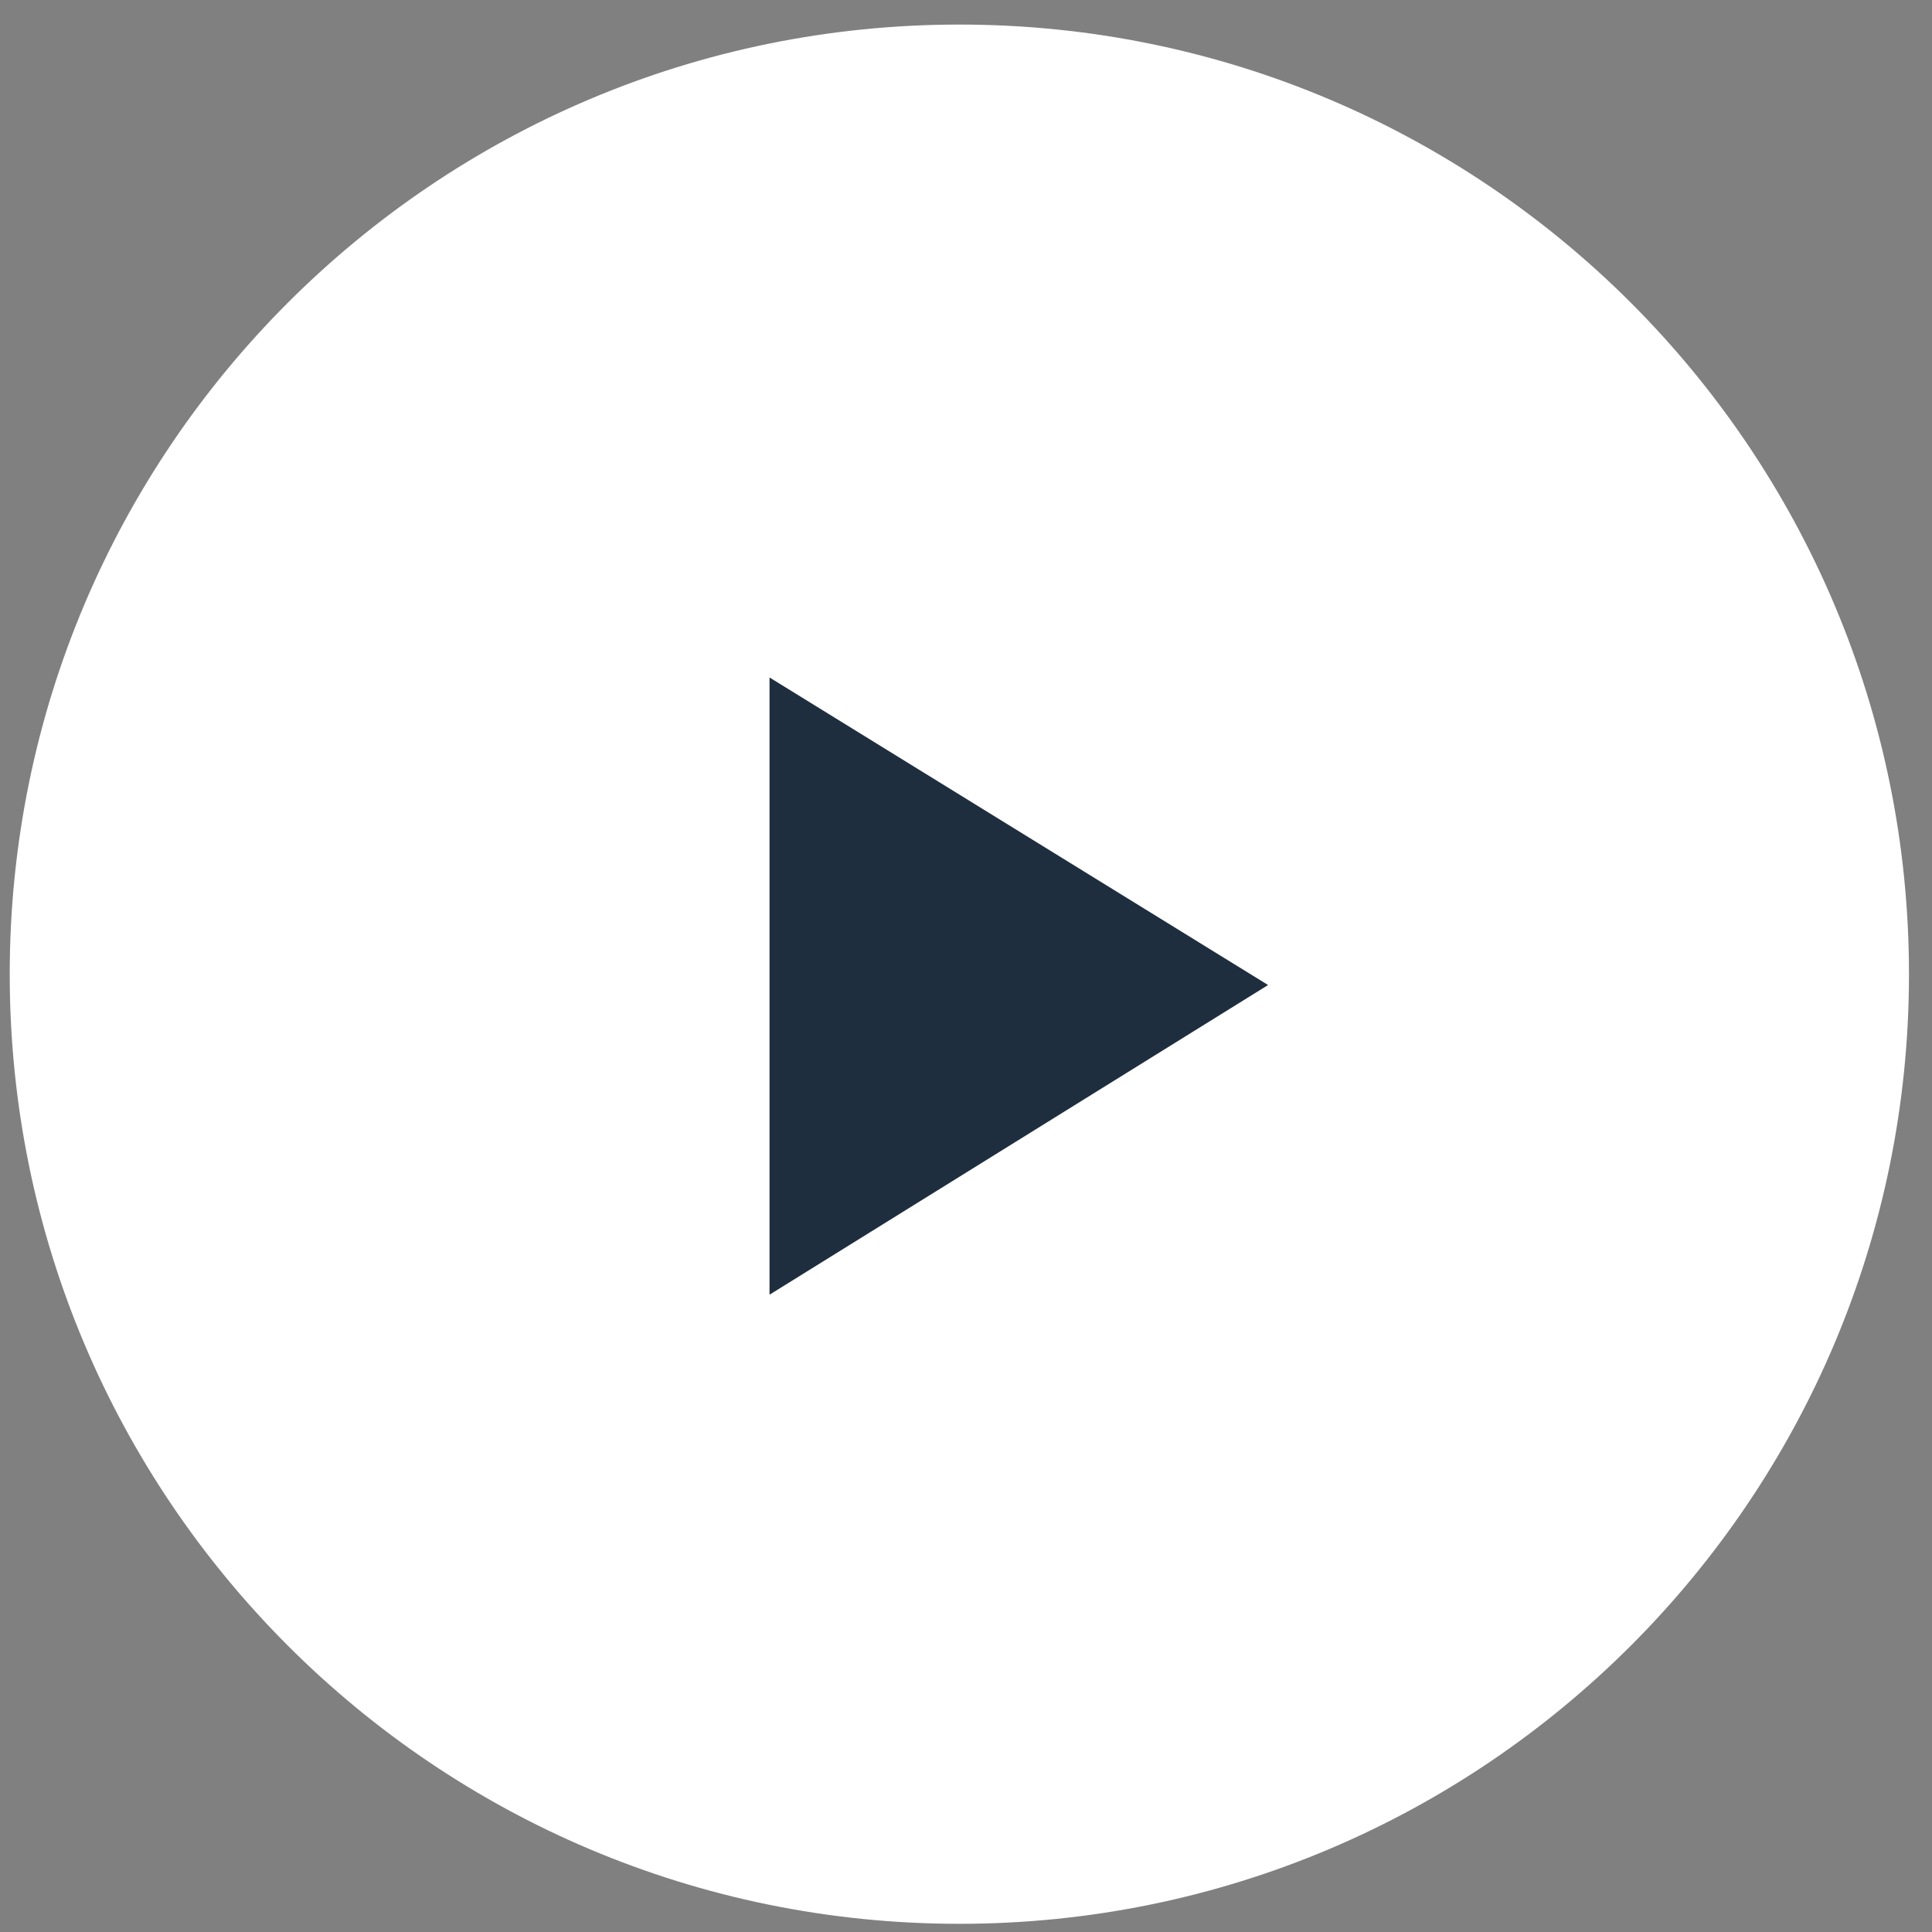
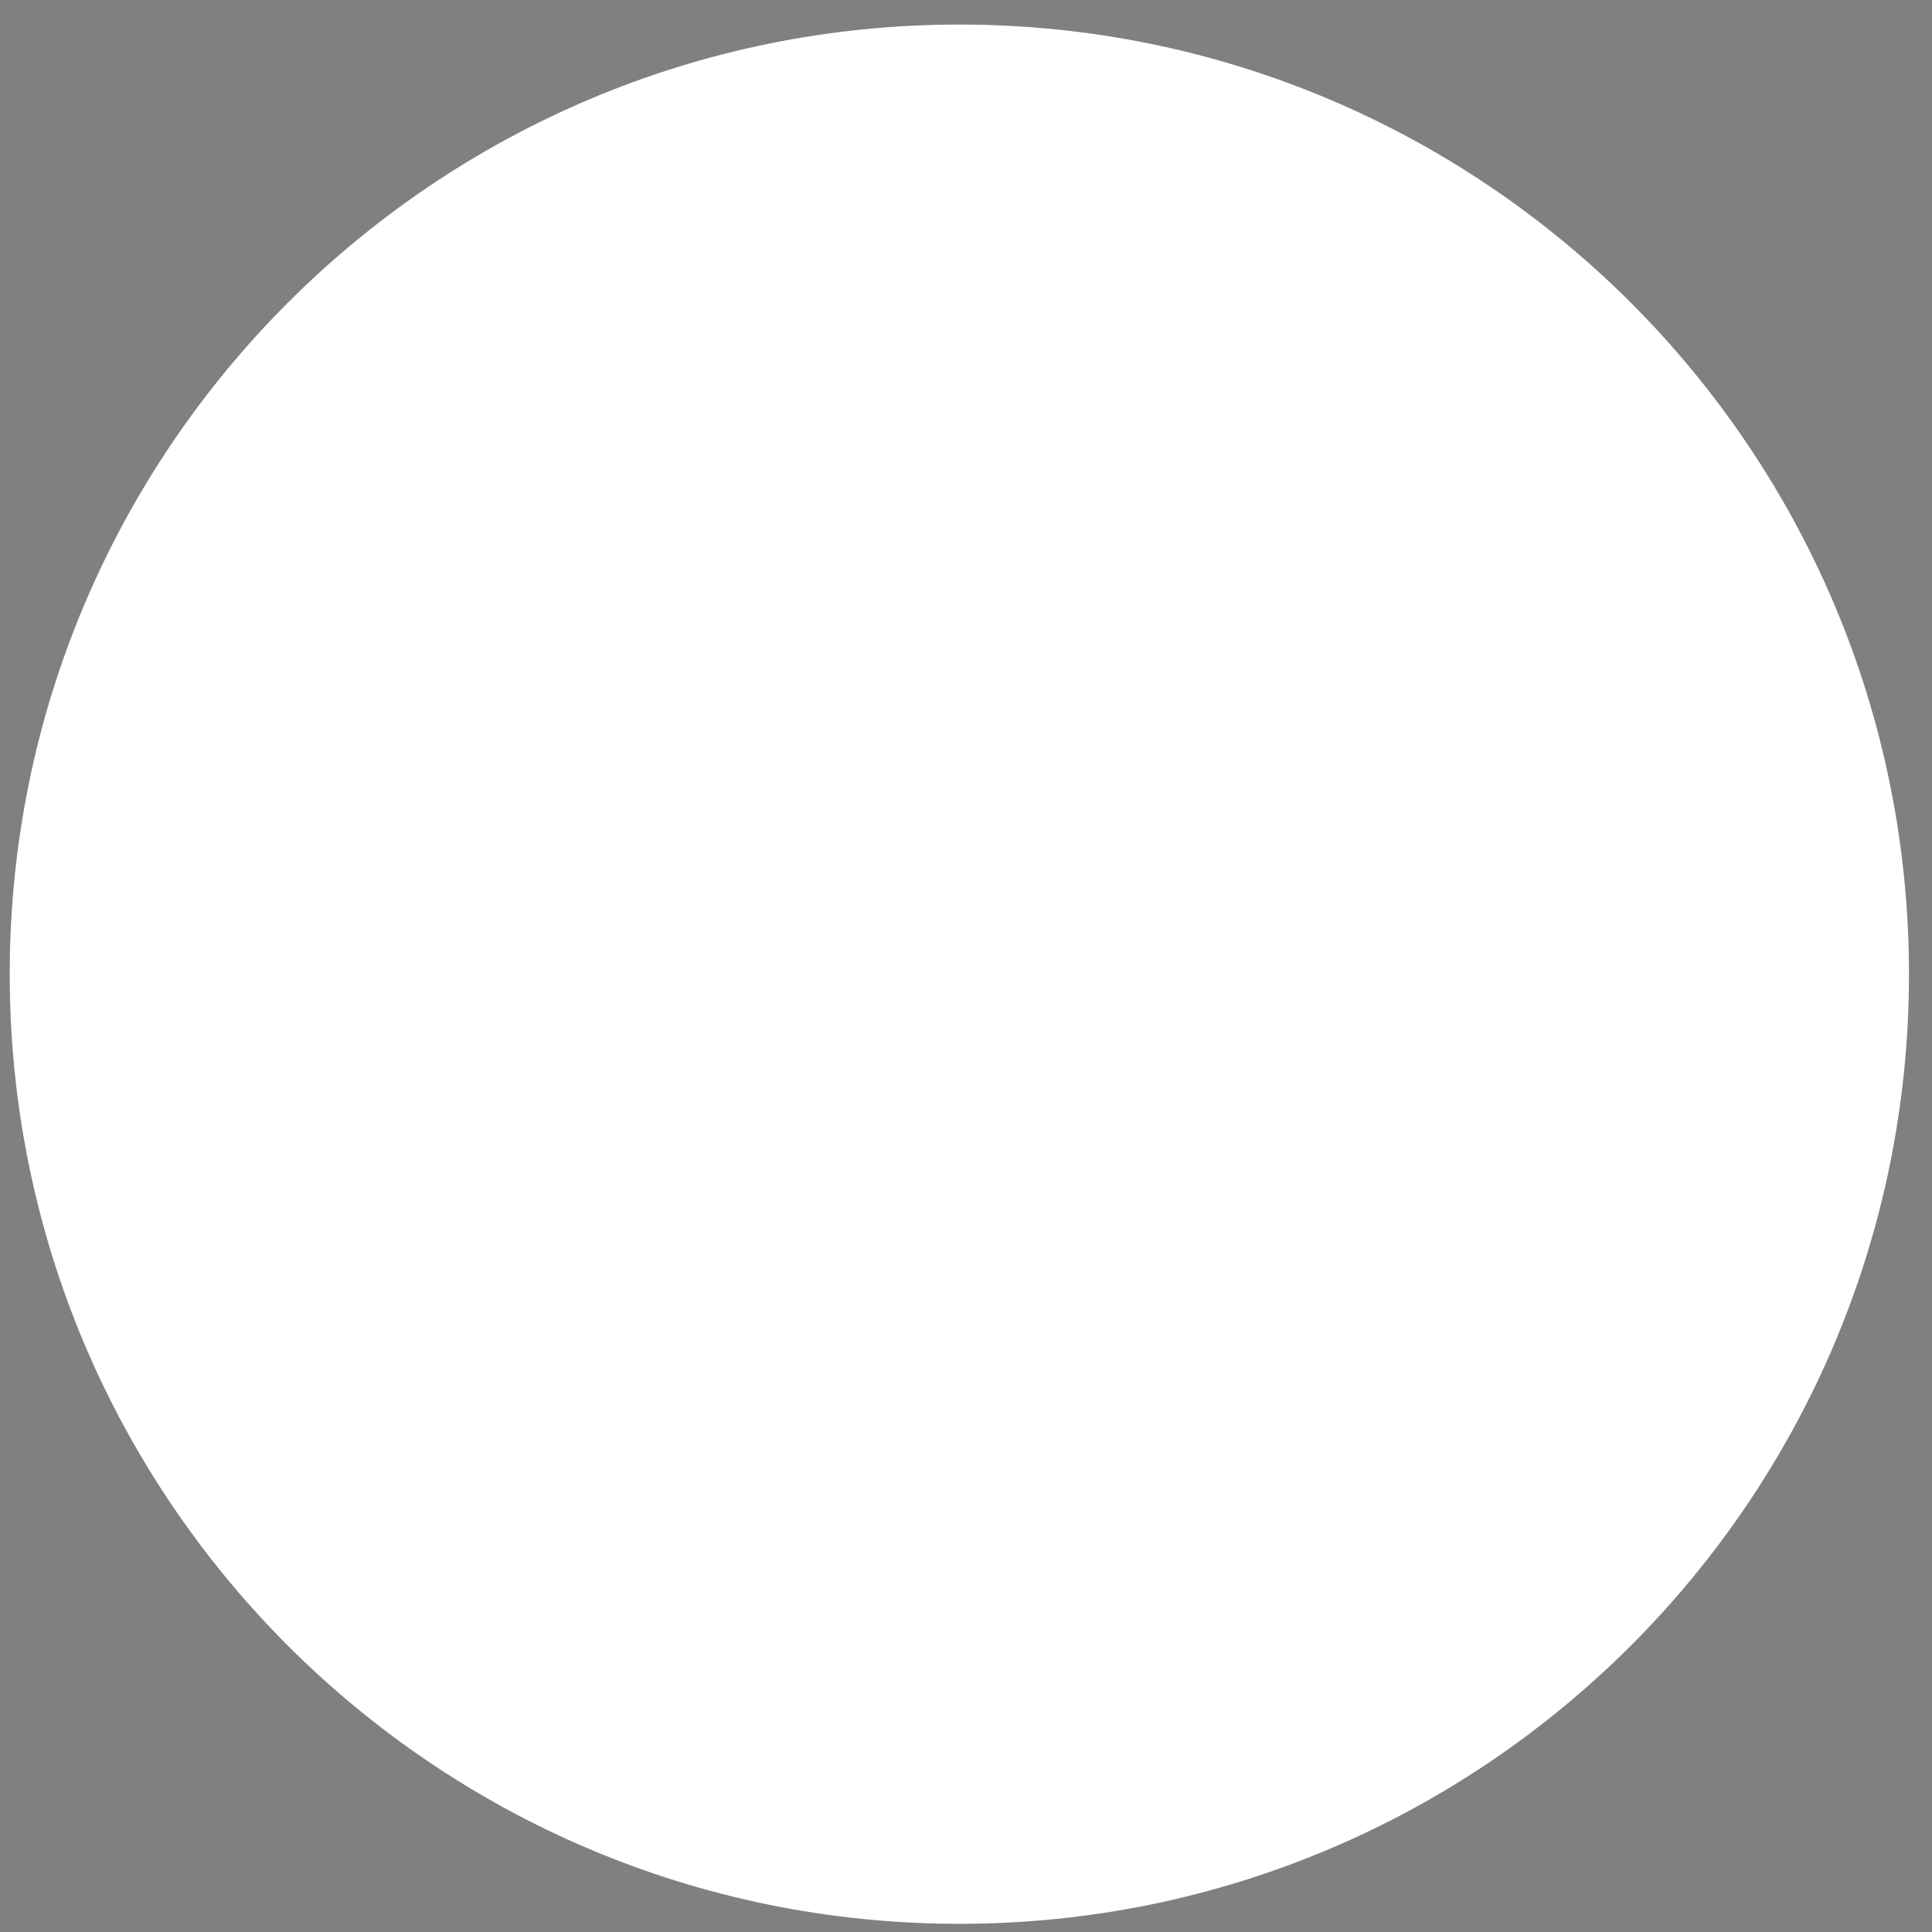
<svg xmlns="http://www.w3.org/2000/svg" width="59" height="59" viewBox="0 0 59 59" fill="none">
  <rect x="0" y="0" width="59" height="59" fill="#808080" stroke="none" />
  <path d="M0.297 29.75C0.297 13.734 13.281 0.75 29.297 0.75C45.313 0.75 58.297 13.734 58.297 29.75C58.297 45.766 45.313 58.75 29.297 58.75C13.281 58.75 0.297 45.766 0.297 29.75Z" fill="white" />
-   <path d="M23.5 39.538V20.689L38.725 30.081L23.5 39.538Z" fill="#1E2E3F" />
</svg>